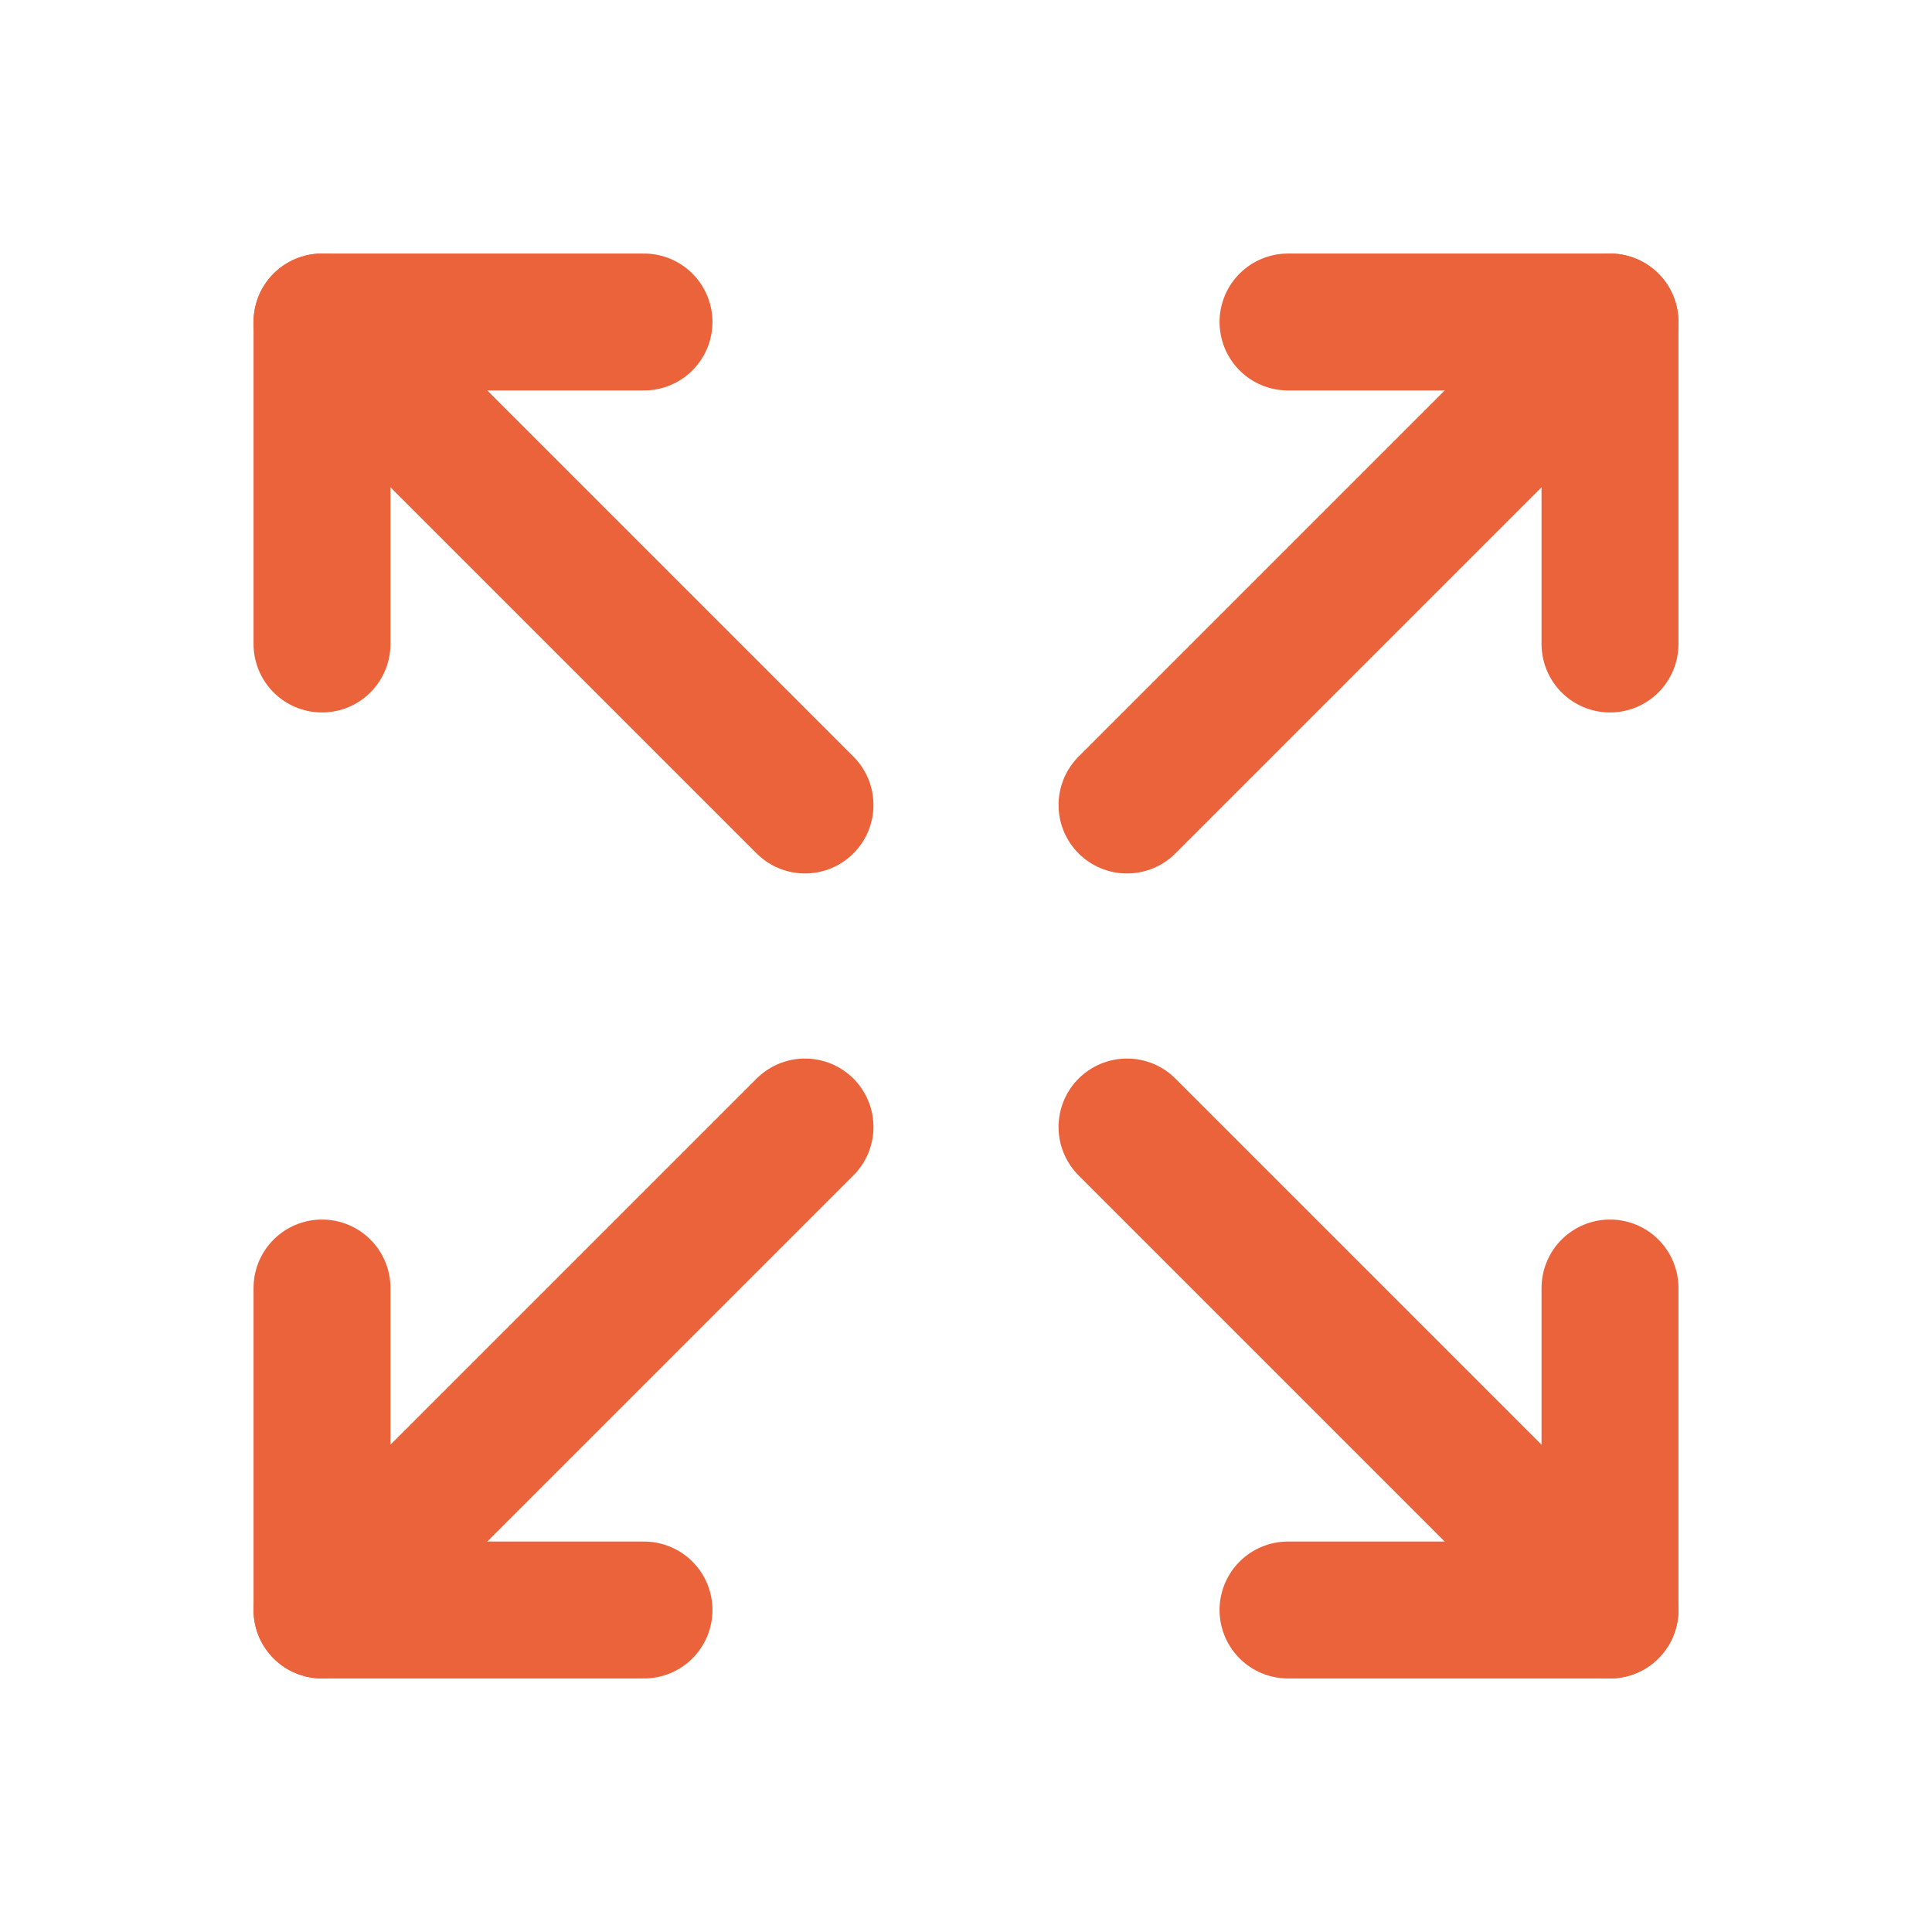
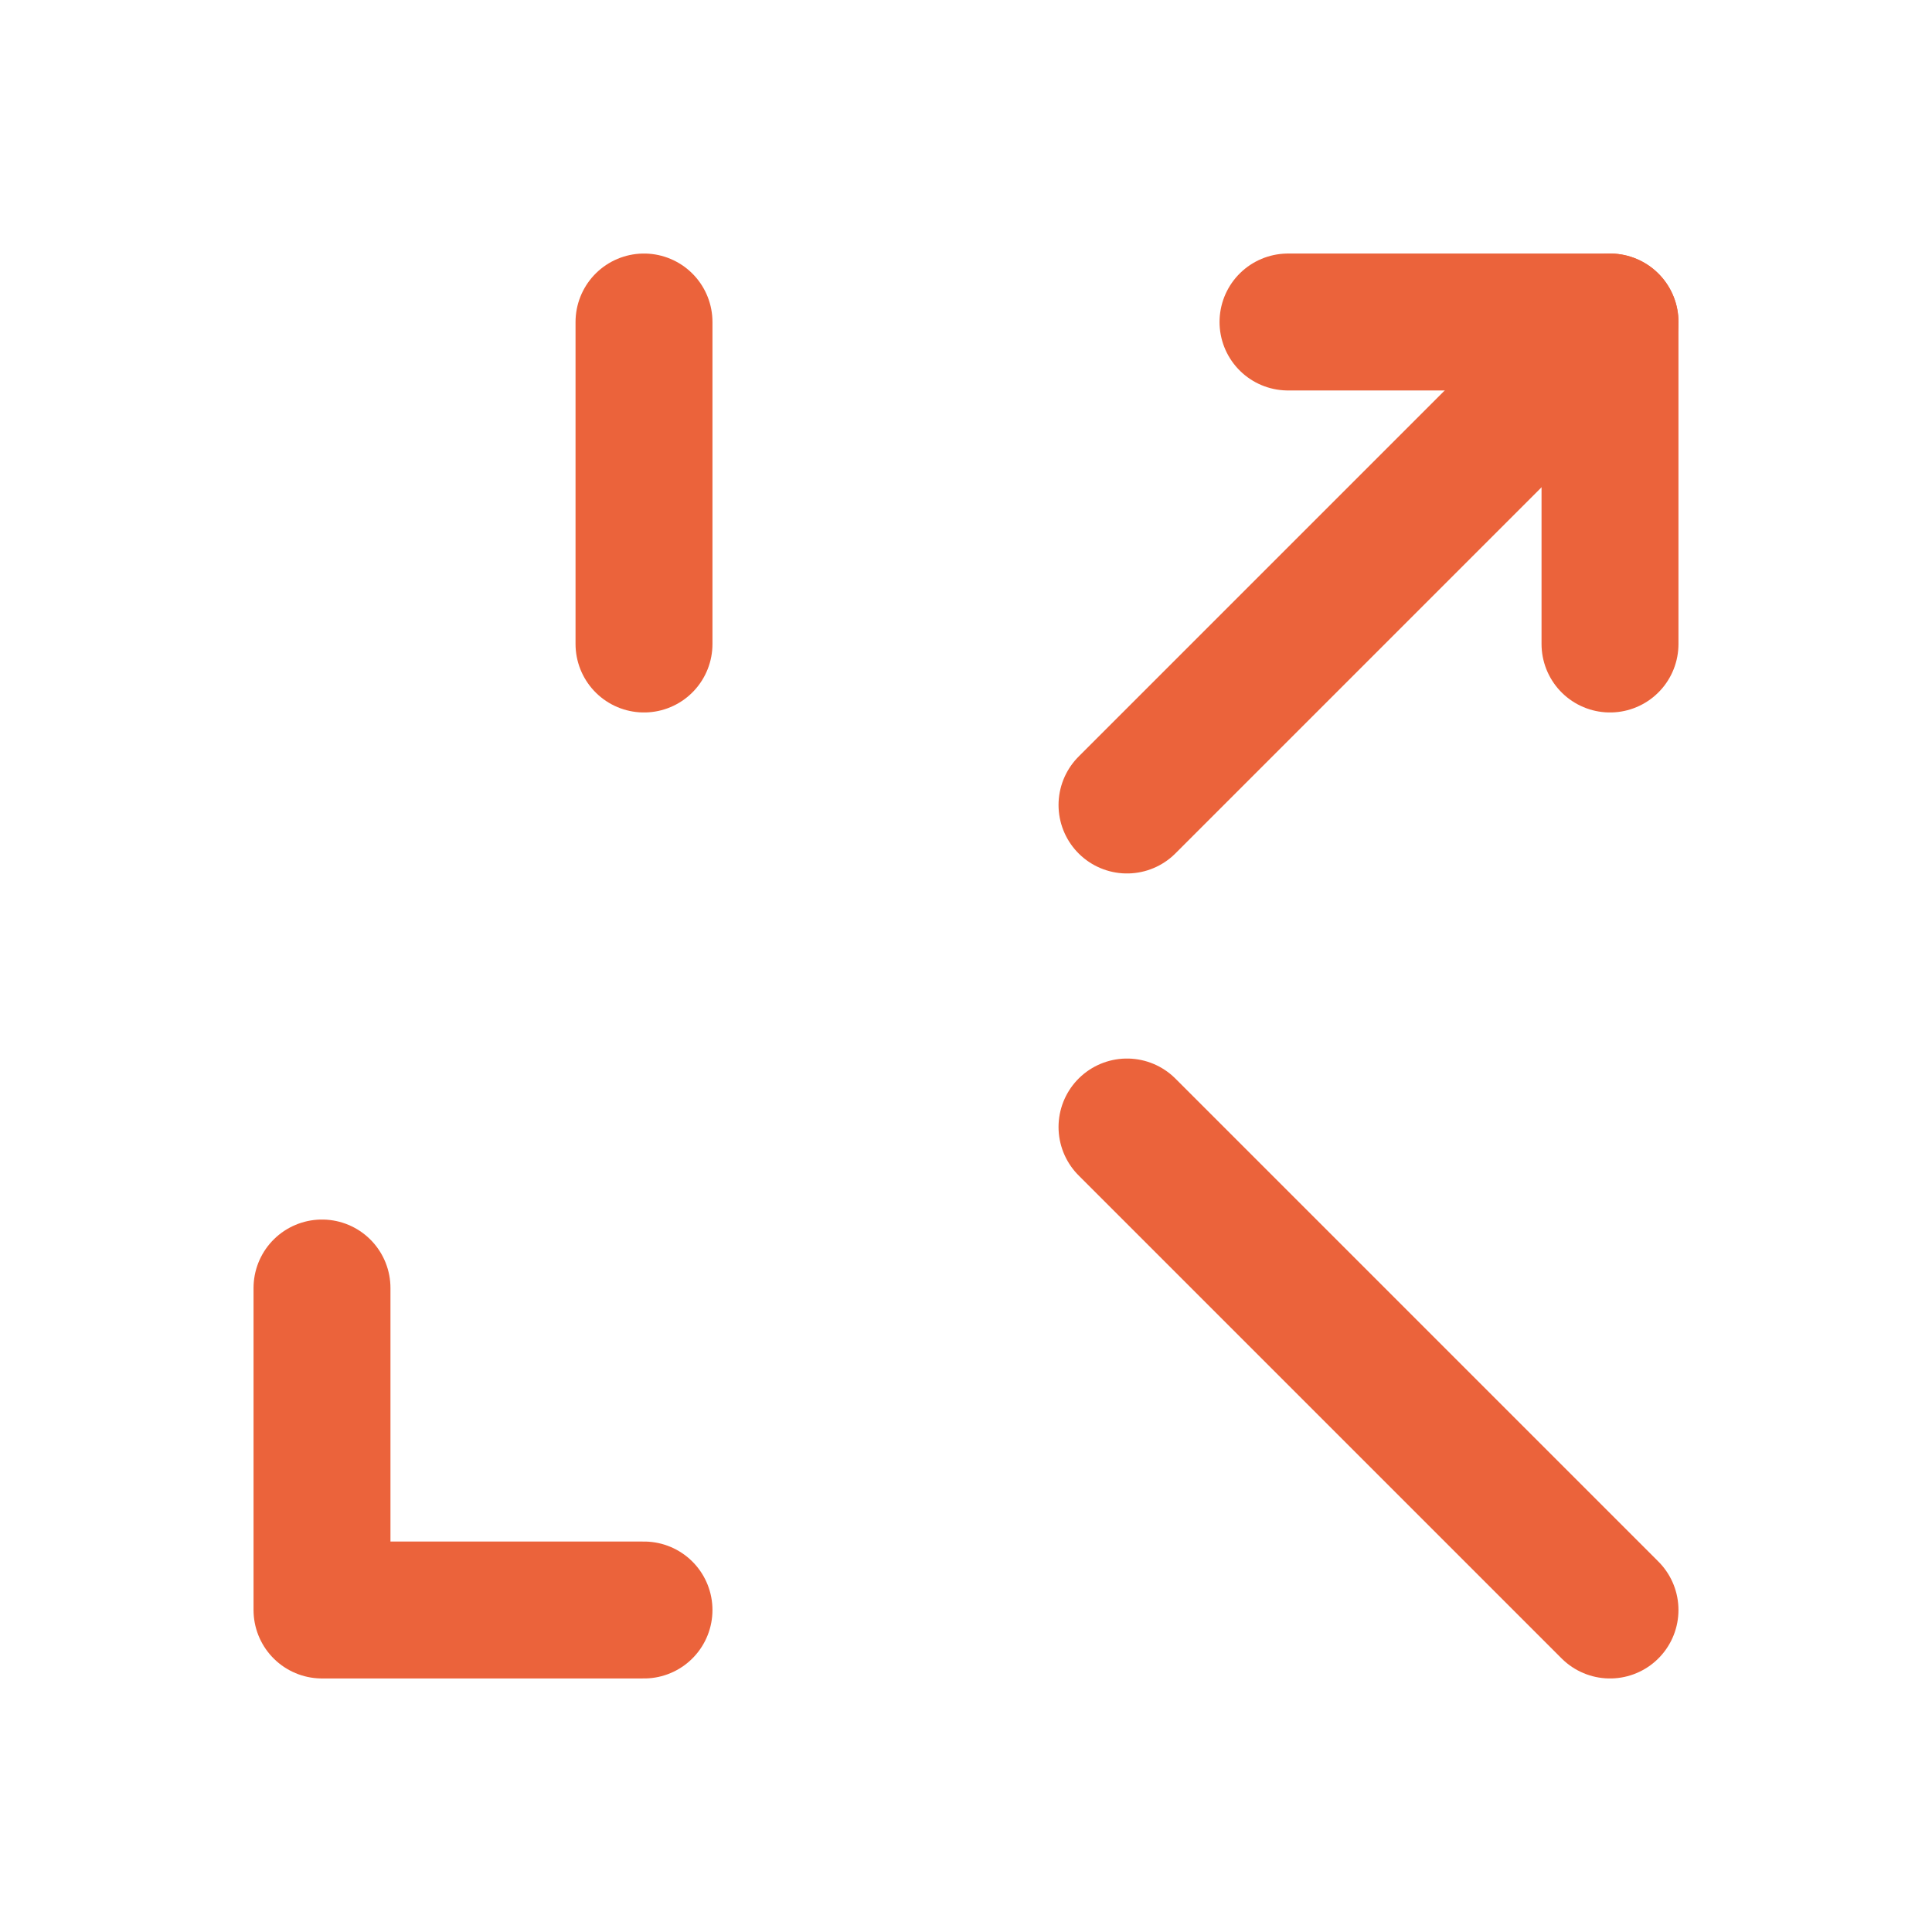
<svg xmlns="http://www.w3.org/2000/svg" viewBox="0 0 1080 1080">
  <defs>
    <style>
      .cls-1 {
        stroke-width: 0px;
      }

      .cls-1, .cls-2 {
        fill: none;
      }

      .cls-2 {
        stroke: #eb633b;
        stroke-linecap: round;
        stroke-linejoin: round;
        stroke-width: 76.54px;
      }
    </style>
  </defs>
  <g id="Ebene_1" data-name="Ebene 1">
    <path class="cls-2" d="M720,180h180v180" />
    <path class="cls-2" d="M630,450l270-270" />
    <path class="cls-2" d="M360,900h-180v-180" />
-     <path class="cls-2" d="M180,900l270-270" />
-     <path class="cls-2" d="M720,900h180v-180" />
    <path class="cls-2" d="M630,630l270,270" />
-     <path class="cls-2" d="M360,180h-180v180" />
-     <path class="cls-2" d="M180,180l270,270" />
+     <path class="cls-2" d="M360,180v180" />
  </g>
  <g id="Ebene_2" data-name="Ebene 2">
    <rect class="cls-1" y="0" width="1080" height="1080" />
  </g>
</svg>